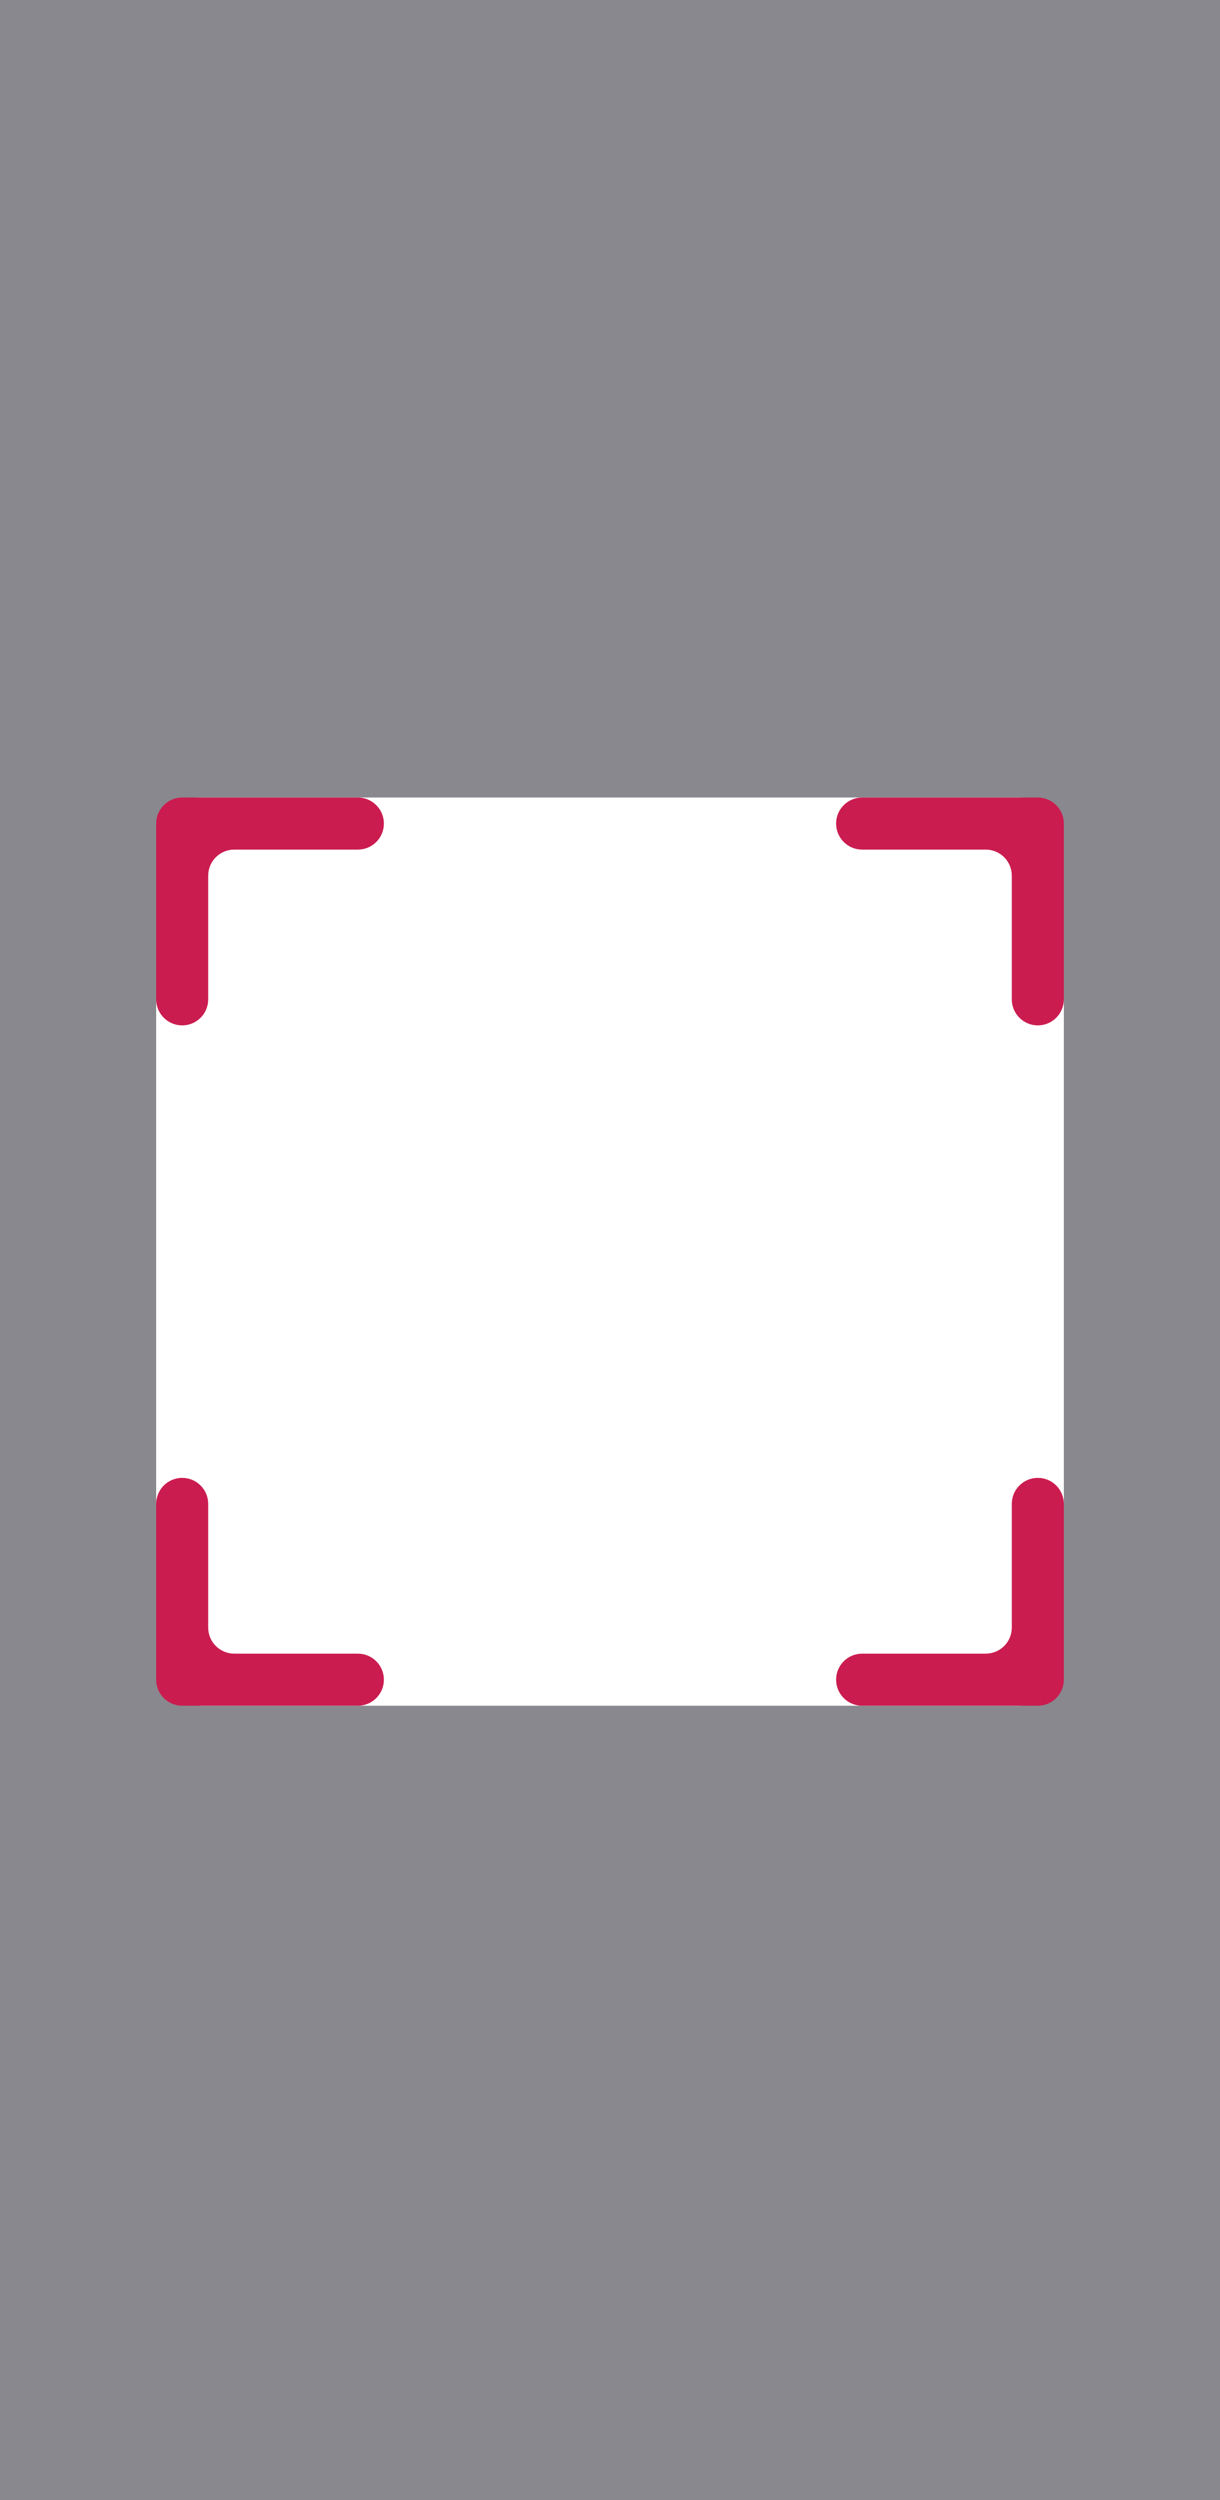
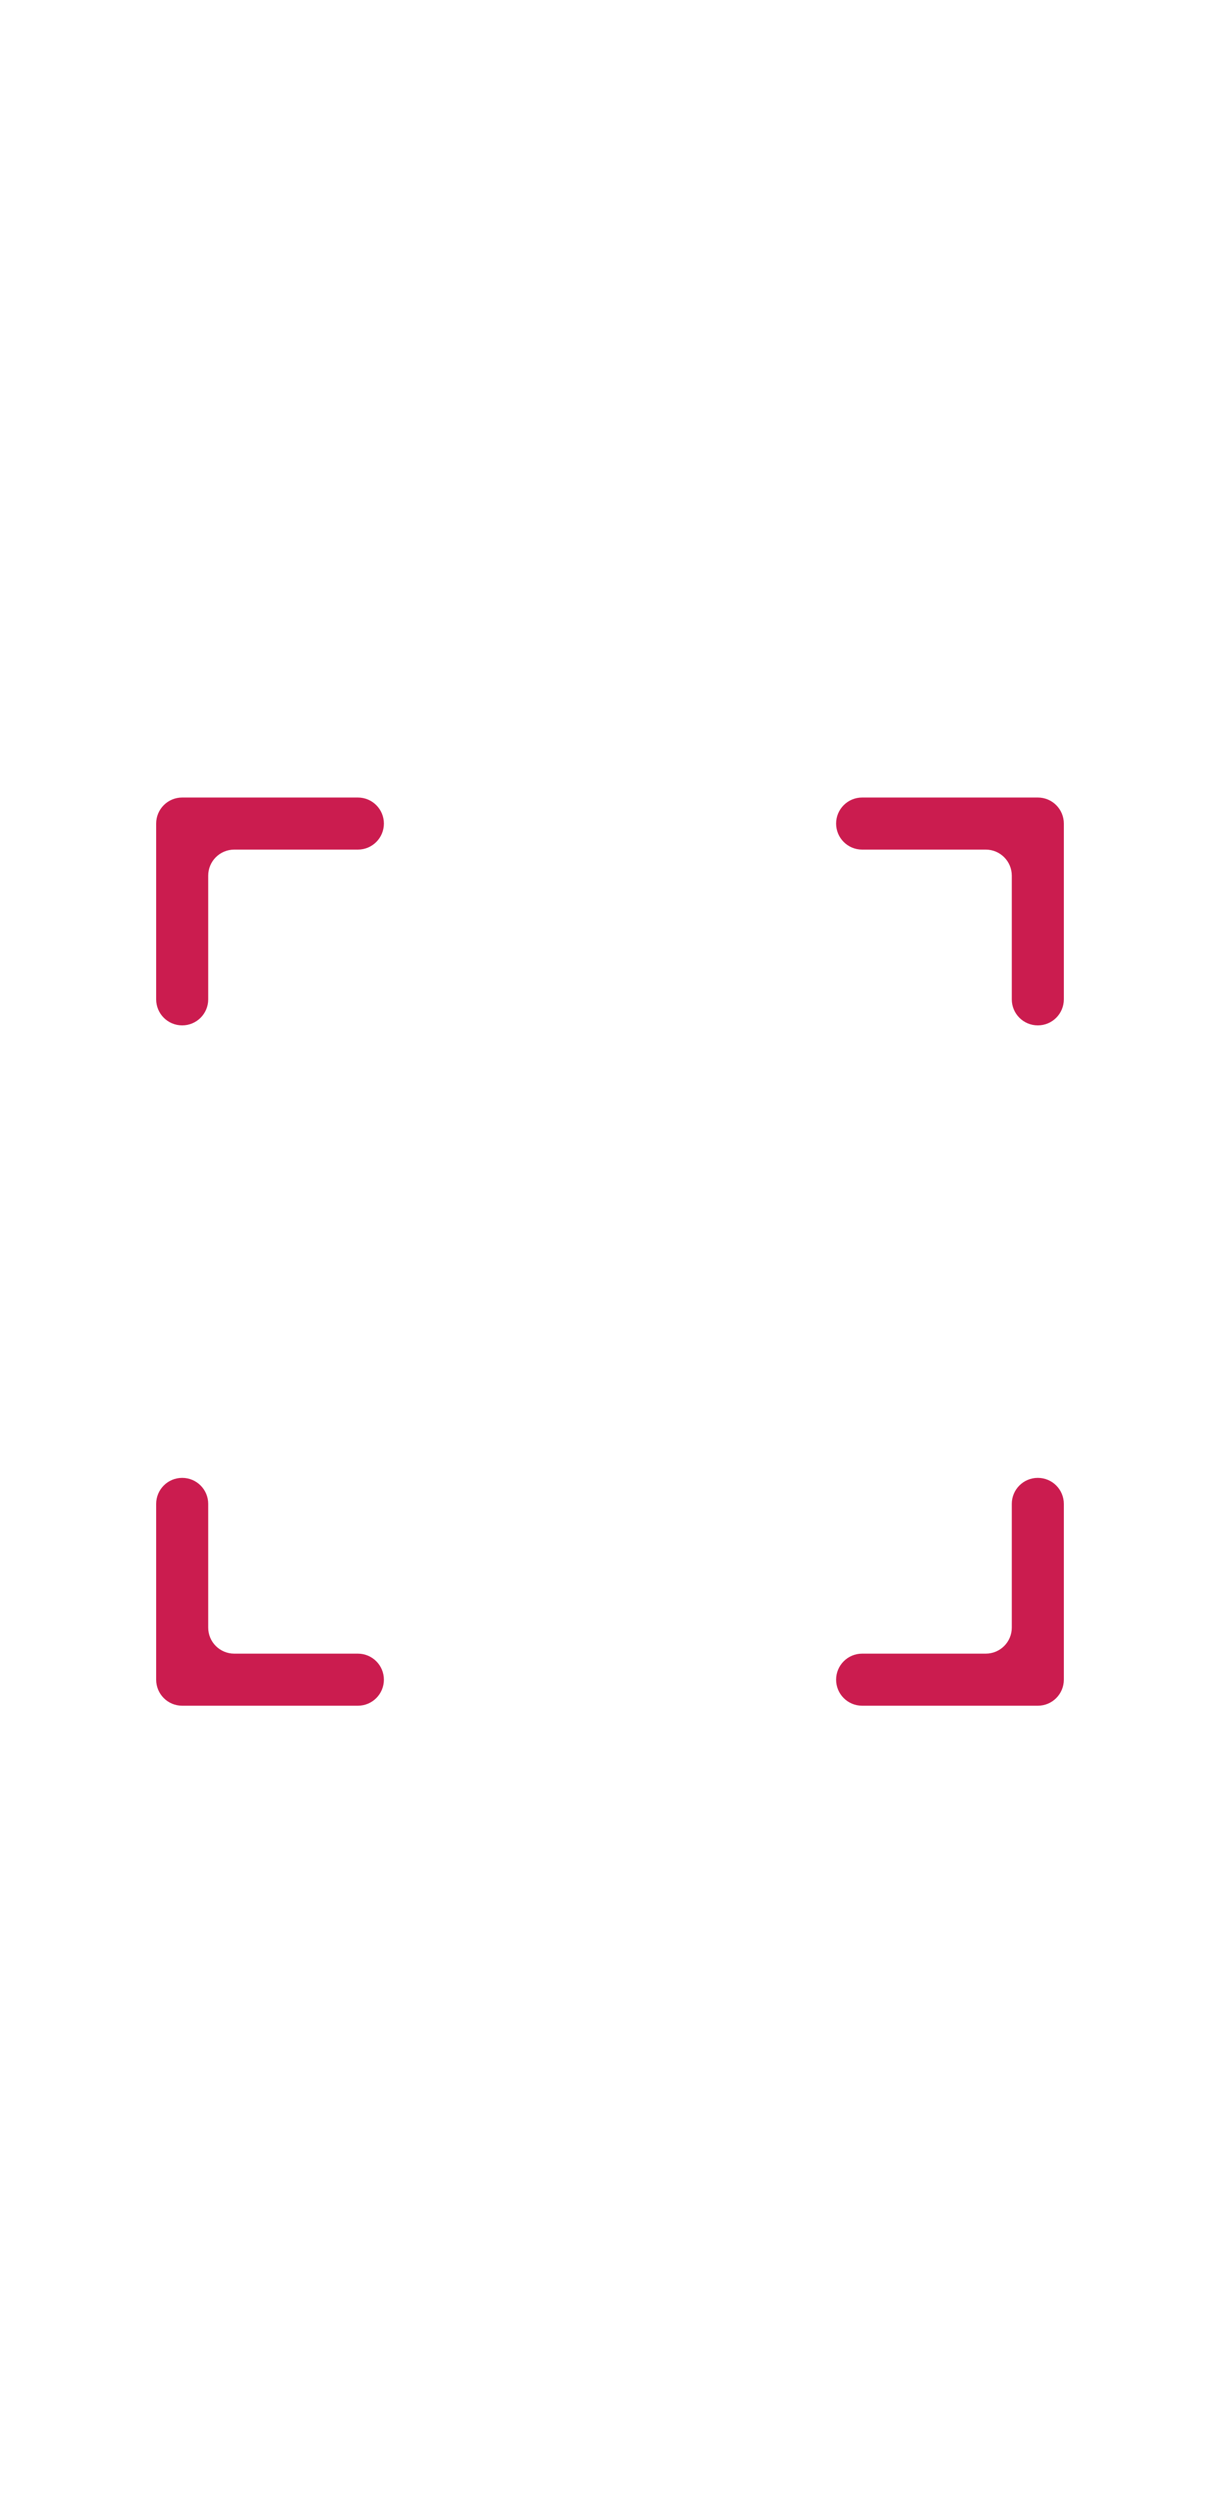
<svg xmlns="http://www.w3.org/2000/svg" width="375" height="768" viewBox="0 0 375 768" fill="none">
-   <path opacity="0.5" fill-rule="evenodd" clip-rule="evenodd" d="M375 0H0V768H375V0ZM62 245C54.268 245 48 251.268 48 259V510C48 517.732 54.268 524 62 524H313C320.732 524 327 517.732 327 510V259C327 251.268 320.732 245 313 245H62Z" fill="#141220" />
  <path d="M319 315C314.582 315 311 311.418 311 307V269C311 264.582 307.418 261 303 261L265 261C260.582 261 257 257.418 257 253C257 248.582 260.582 245 265 245L319 245C323.418 245 327 248.582 327 253V307C327 311.418 323.418 315 319 315Z" fill="#CB1C4F" />
  <path d="M118 253C118 257.418 114.418 261 110 261L72 261C67.582 261 64 264.582 64 269V307C64 311.418 60.418 315 56 315C51.582 315 48 311.418 48 307V253C48 248.582 51.582 245 56 245H110C114.418 245 118 248.582 118 253Z" fill="#CB1C4F" />
  <path d="M265 508C260.582 508 257 511.582 257 516C257 520.418 260.582 524 265 524H319C323.418 524 327 520.418 327 516V462C327 457.582 323.418 454 319 454C314.582 454 311 457.582 311 462V500C311 504.418 307.418 508 303 508H265Z" fill="#CB1C4F" />
  <path d="M56 454C60.418 454 64 457.582 64 462L64 500C64 504.418 67.582 508 72 508H110C114.418 508 118 511.582 118 516C118 520.418 114.418 524 110 524H56C51.582 524 48 520.418 48 516L48 462C48 457.582 51.582 454 56 454Z" fill="#CB1C4F" />
</svg>